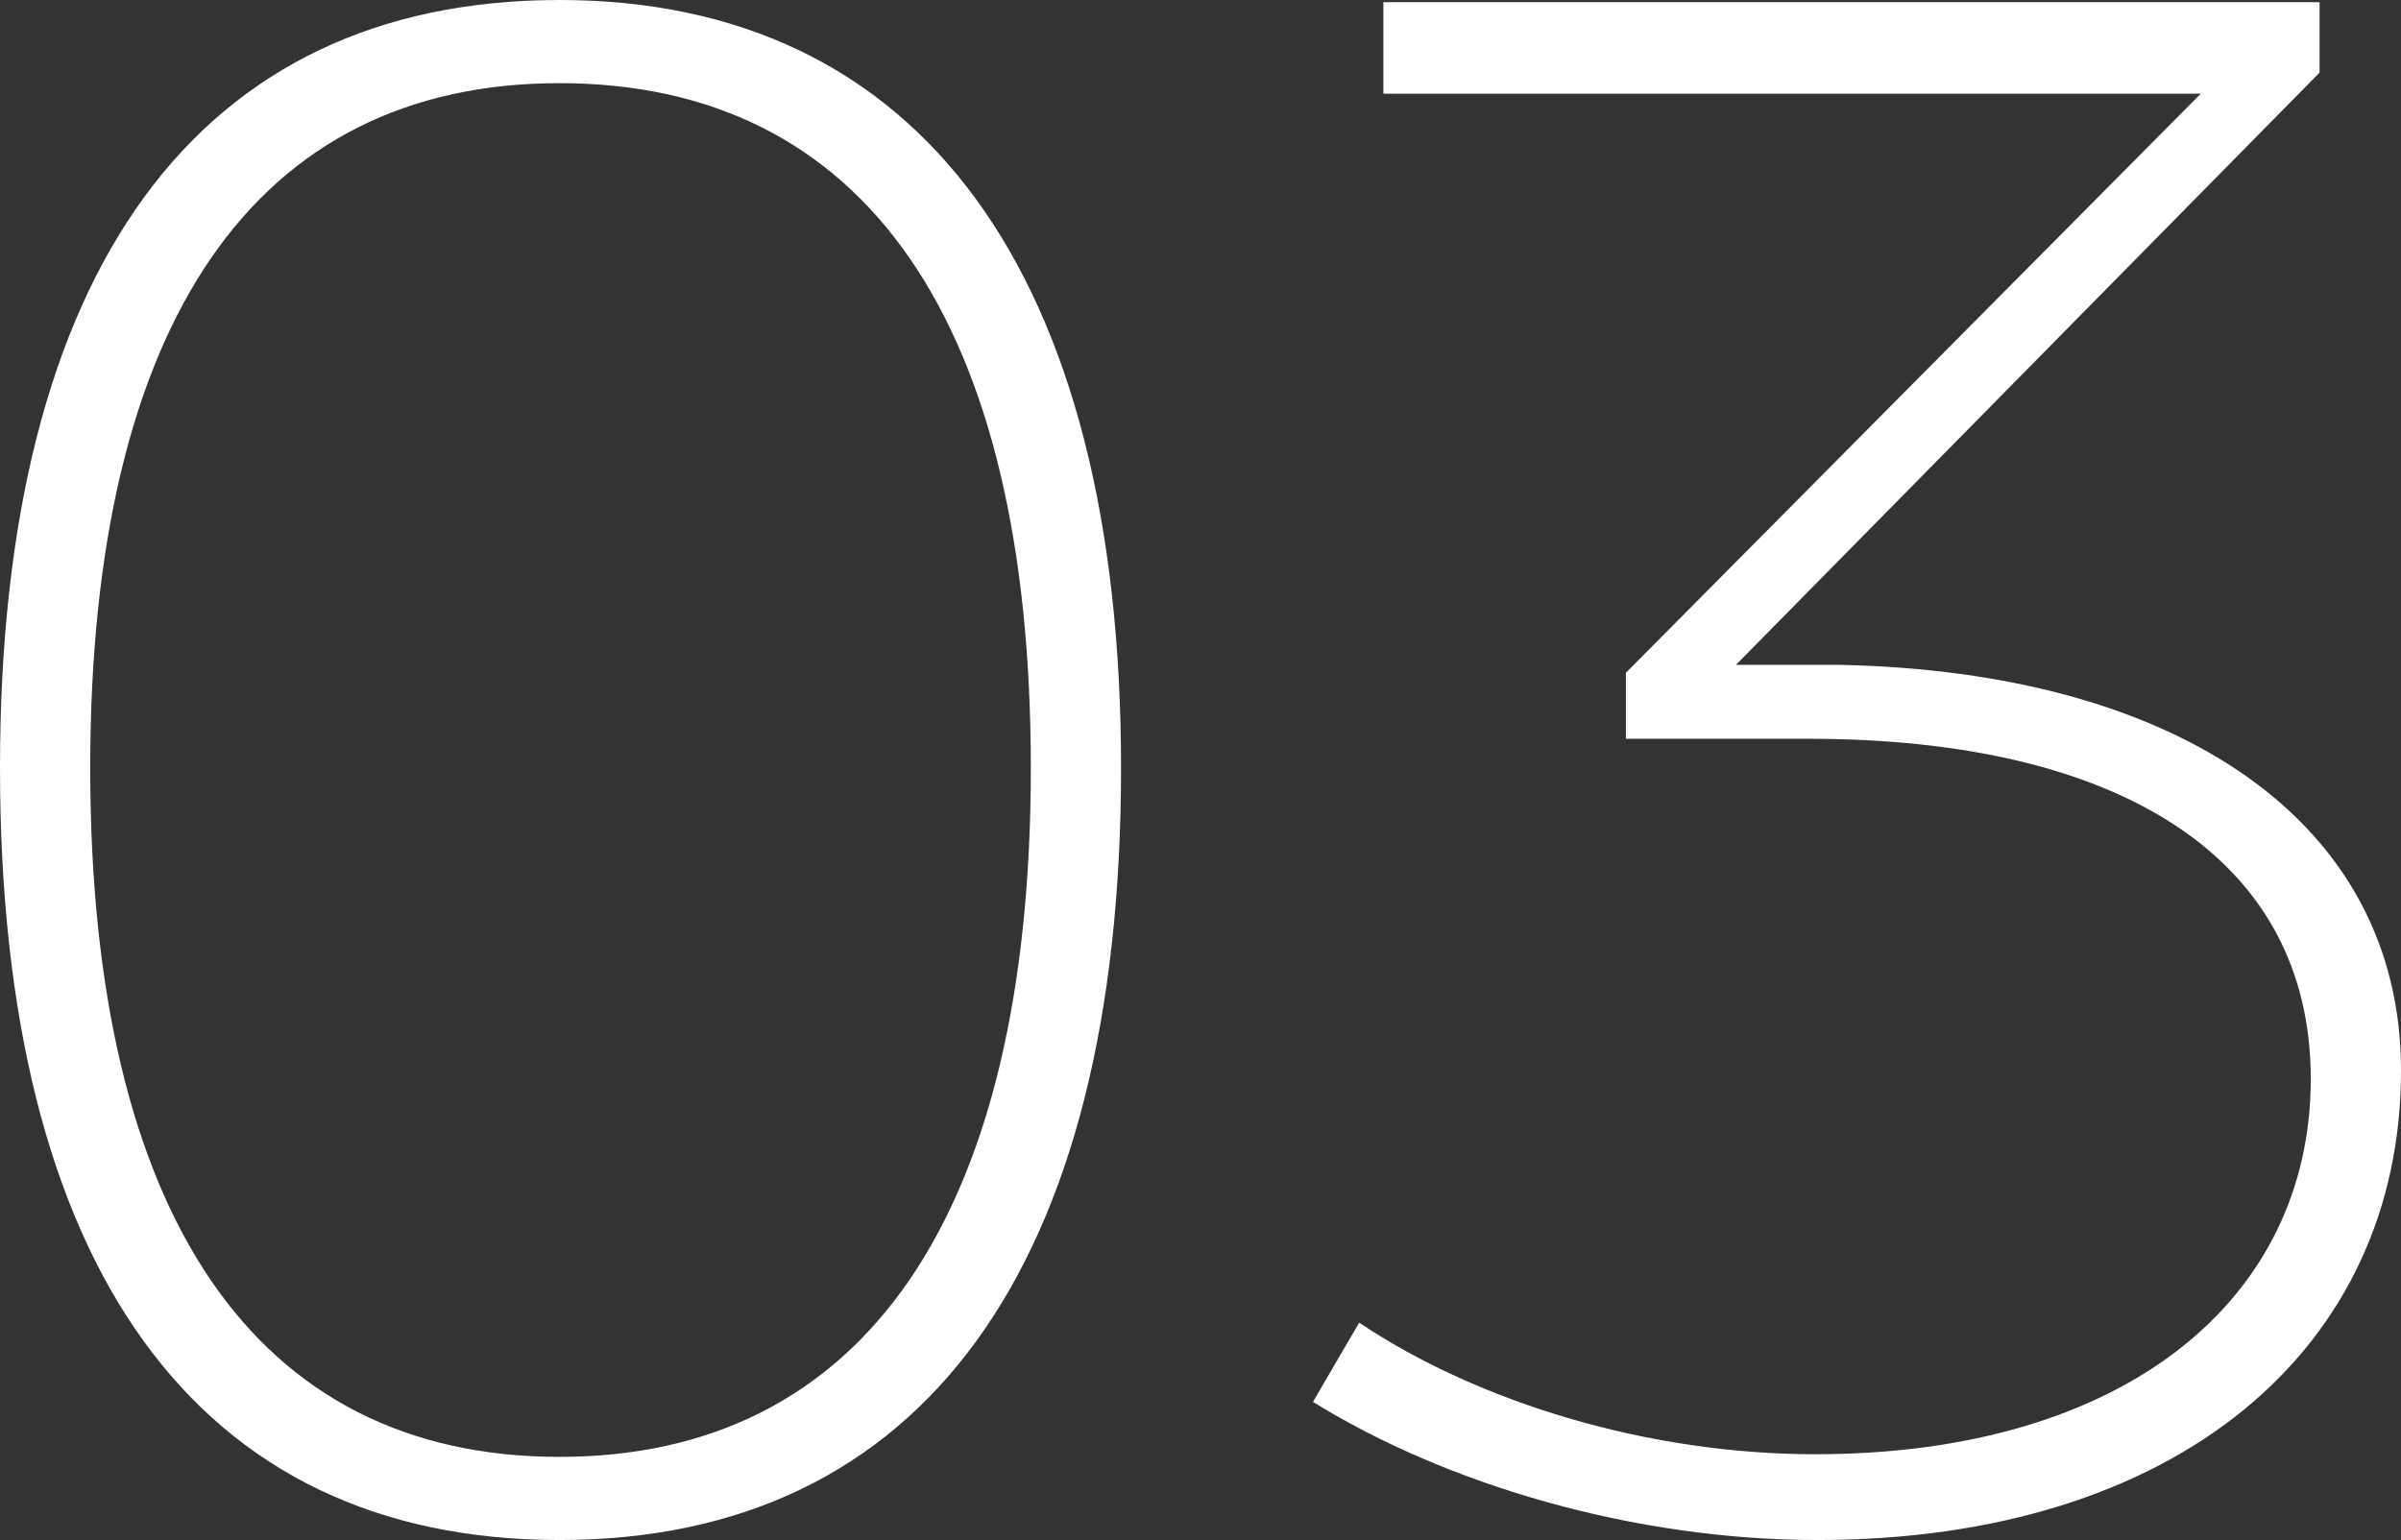
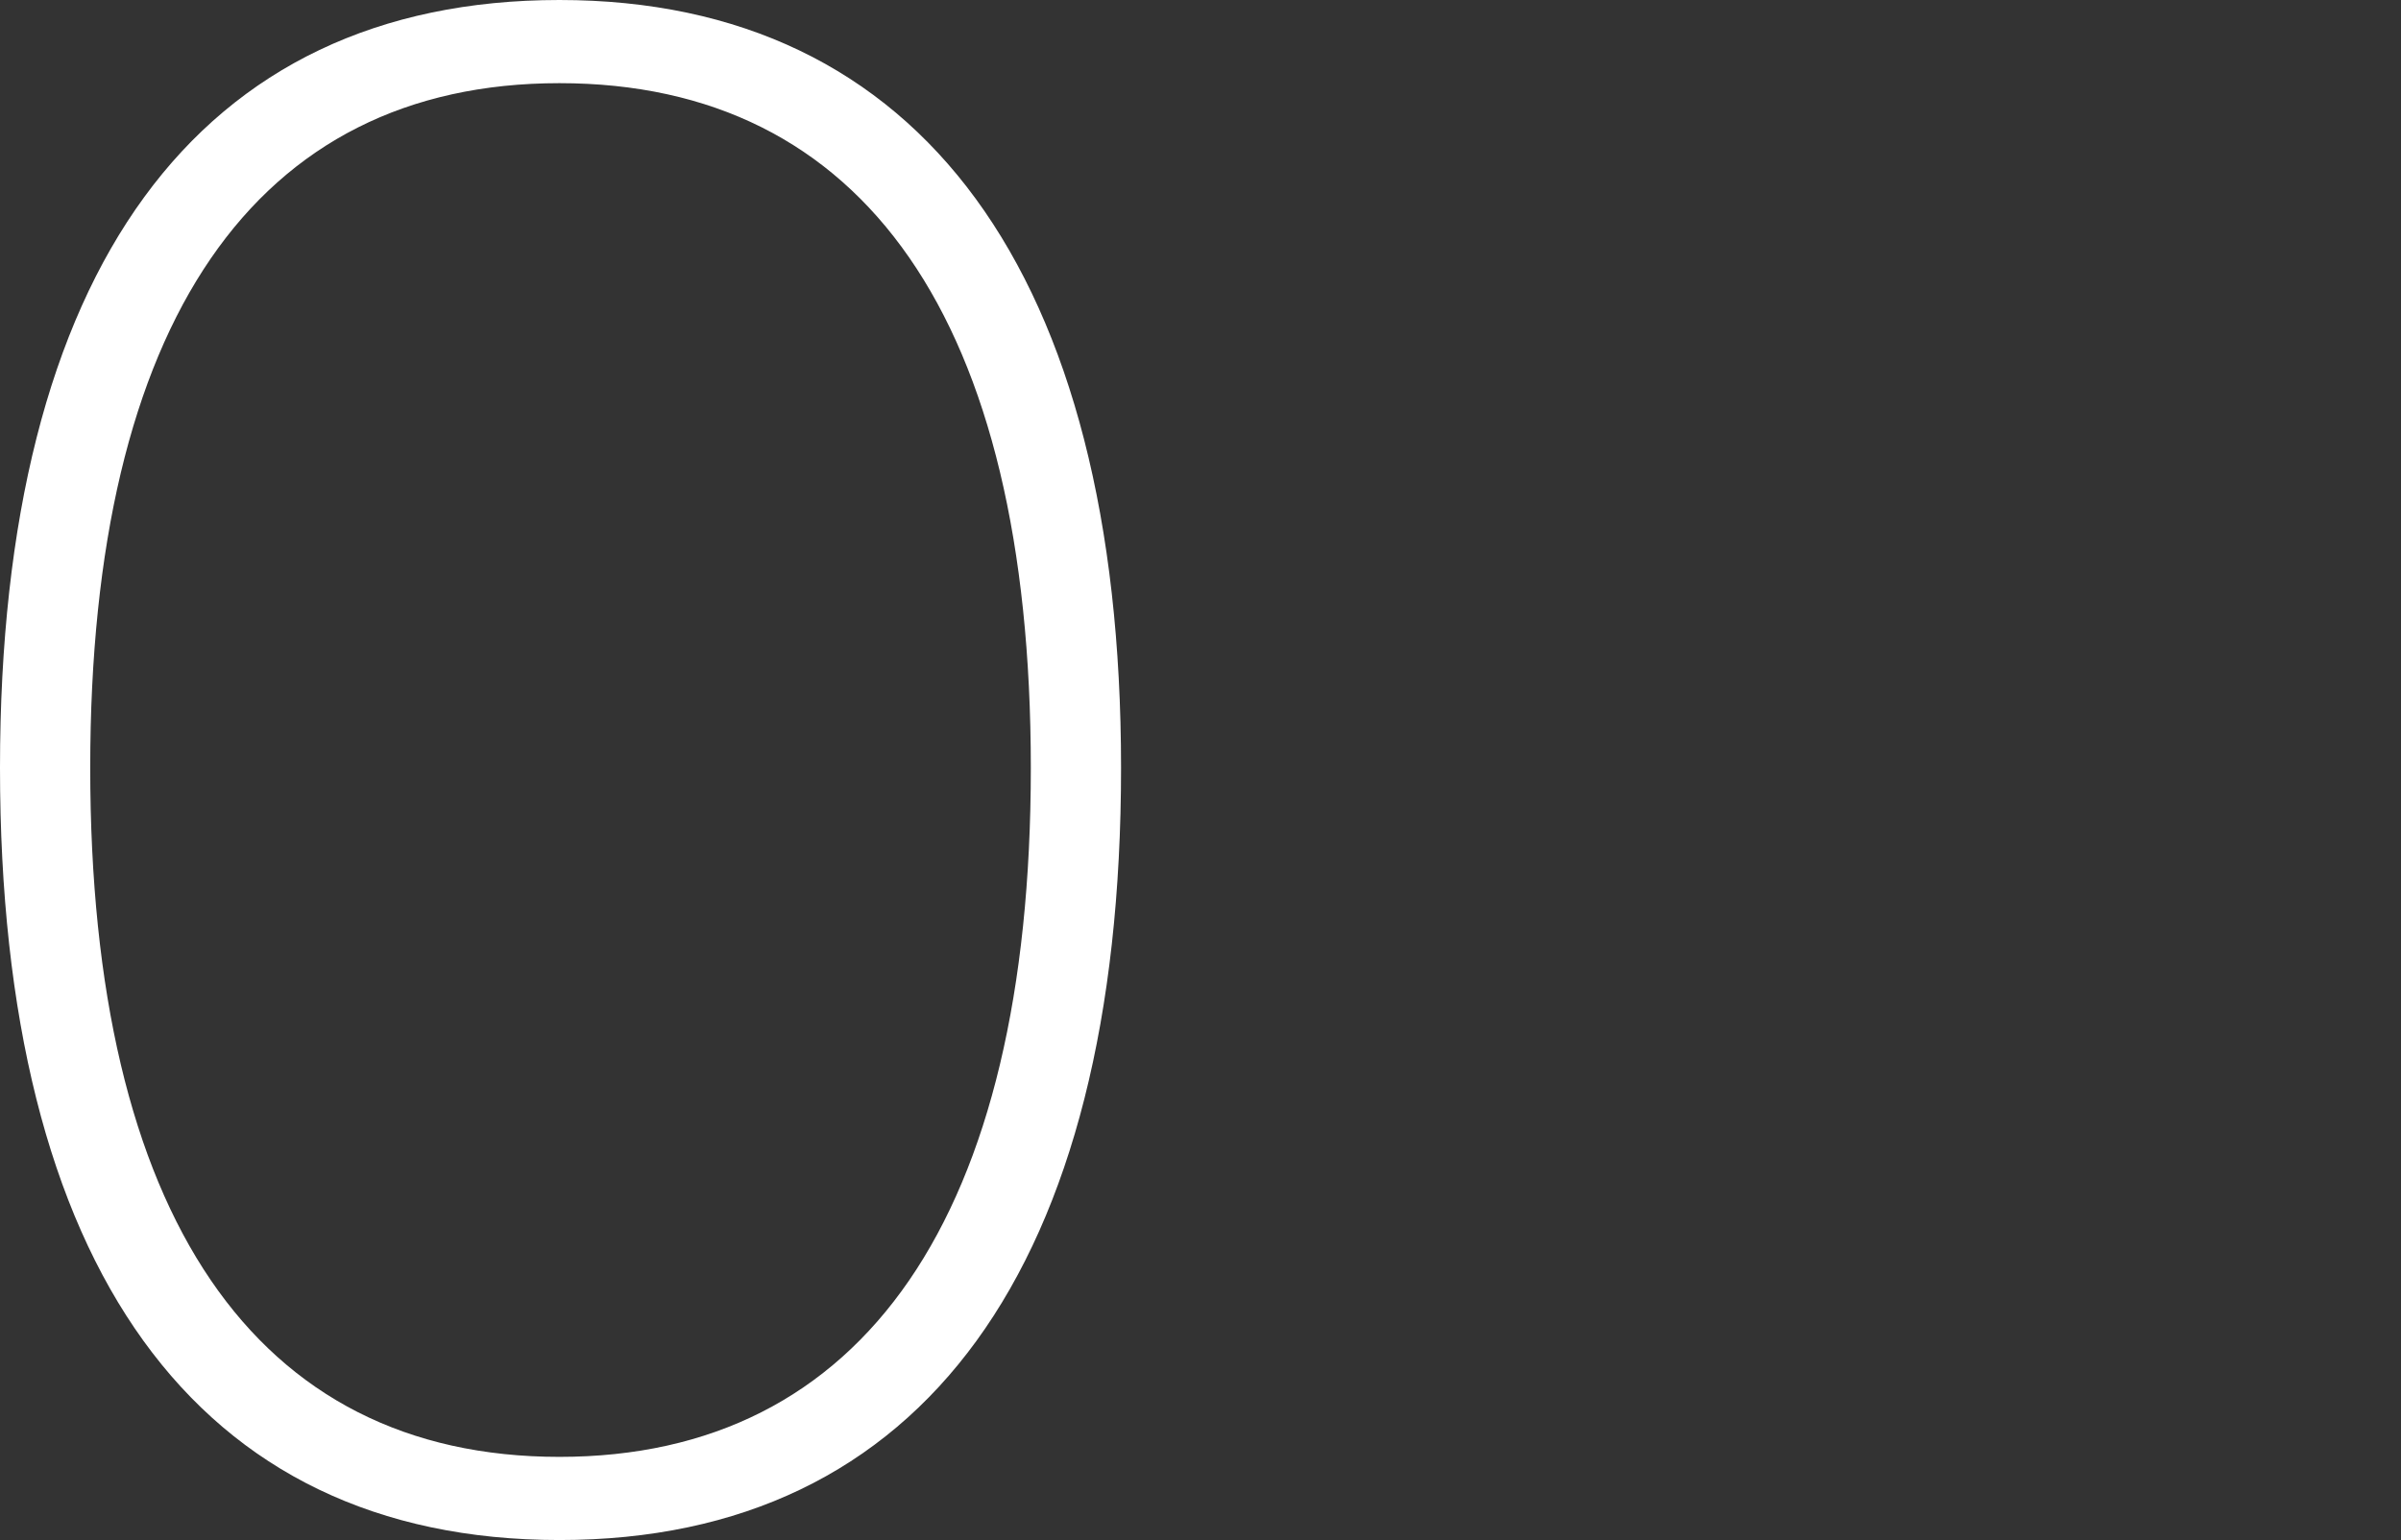
<svg xmlns="http://www.w3.org/2000/svg" id="_レイヤー_1" data-name="レイヤー 1" width="54.55" height="35" viewBox="0 0 54.55 35">
  <rect x="0" y="0" width="54.55" height="35" fill="#333333" stroke="none" />
  <defs>
    <style>
      .cls-1 {
        fill: #fff;
        stroke-width: 0px;
      }
    </style>
  </defs>
  <path class="cls-1" d="M25.47,17.45c0,11.32-4.5,17.55-12.76,17.55S0,28.77,0,17.45,4.5,0,12.71,0s12.76,6.23,12.76,17.45ZM2.05,17.45c0,10.17,3.75,15.66,10.66,15.66s10.71-5.48,10.71-15.66S19.62,1.89,12.71,1.89,2.05,7.33,2.05,17.45Z" />
-   <path class="cls-1" d="M54.55,24.33c0,6.33-5.1,10.67-13.26,10.67-4.15,0-8.41-1.25-11.46-3.14l1.05-1.8c2.75,1.84,6.61,2.99,10.36,2.99,7.06,0,11.26-3.54,11.26-8.53s-4.3-7.73-11.41-7.73h-4.15v-1.5l13.06-13.16h-18.57V.05h21.27v1.6l-13.26,13.46h2.35c7.66.15,12.76,3.54,12.76,9.22Z" />
</svg>